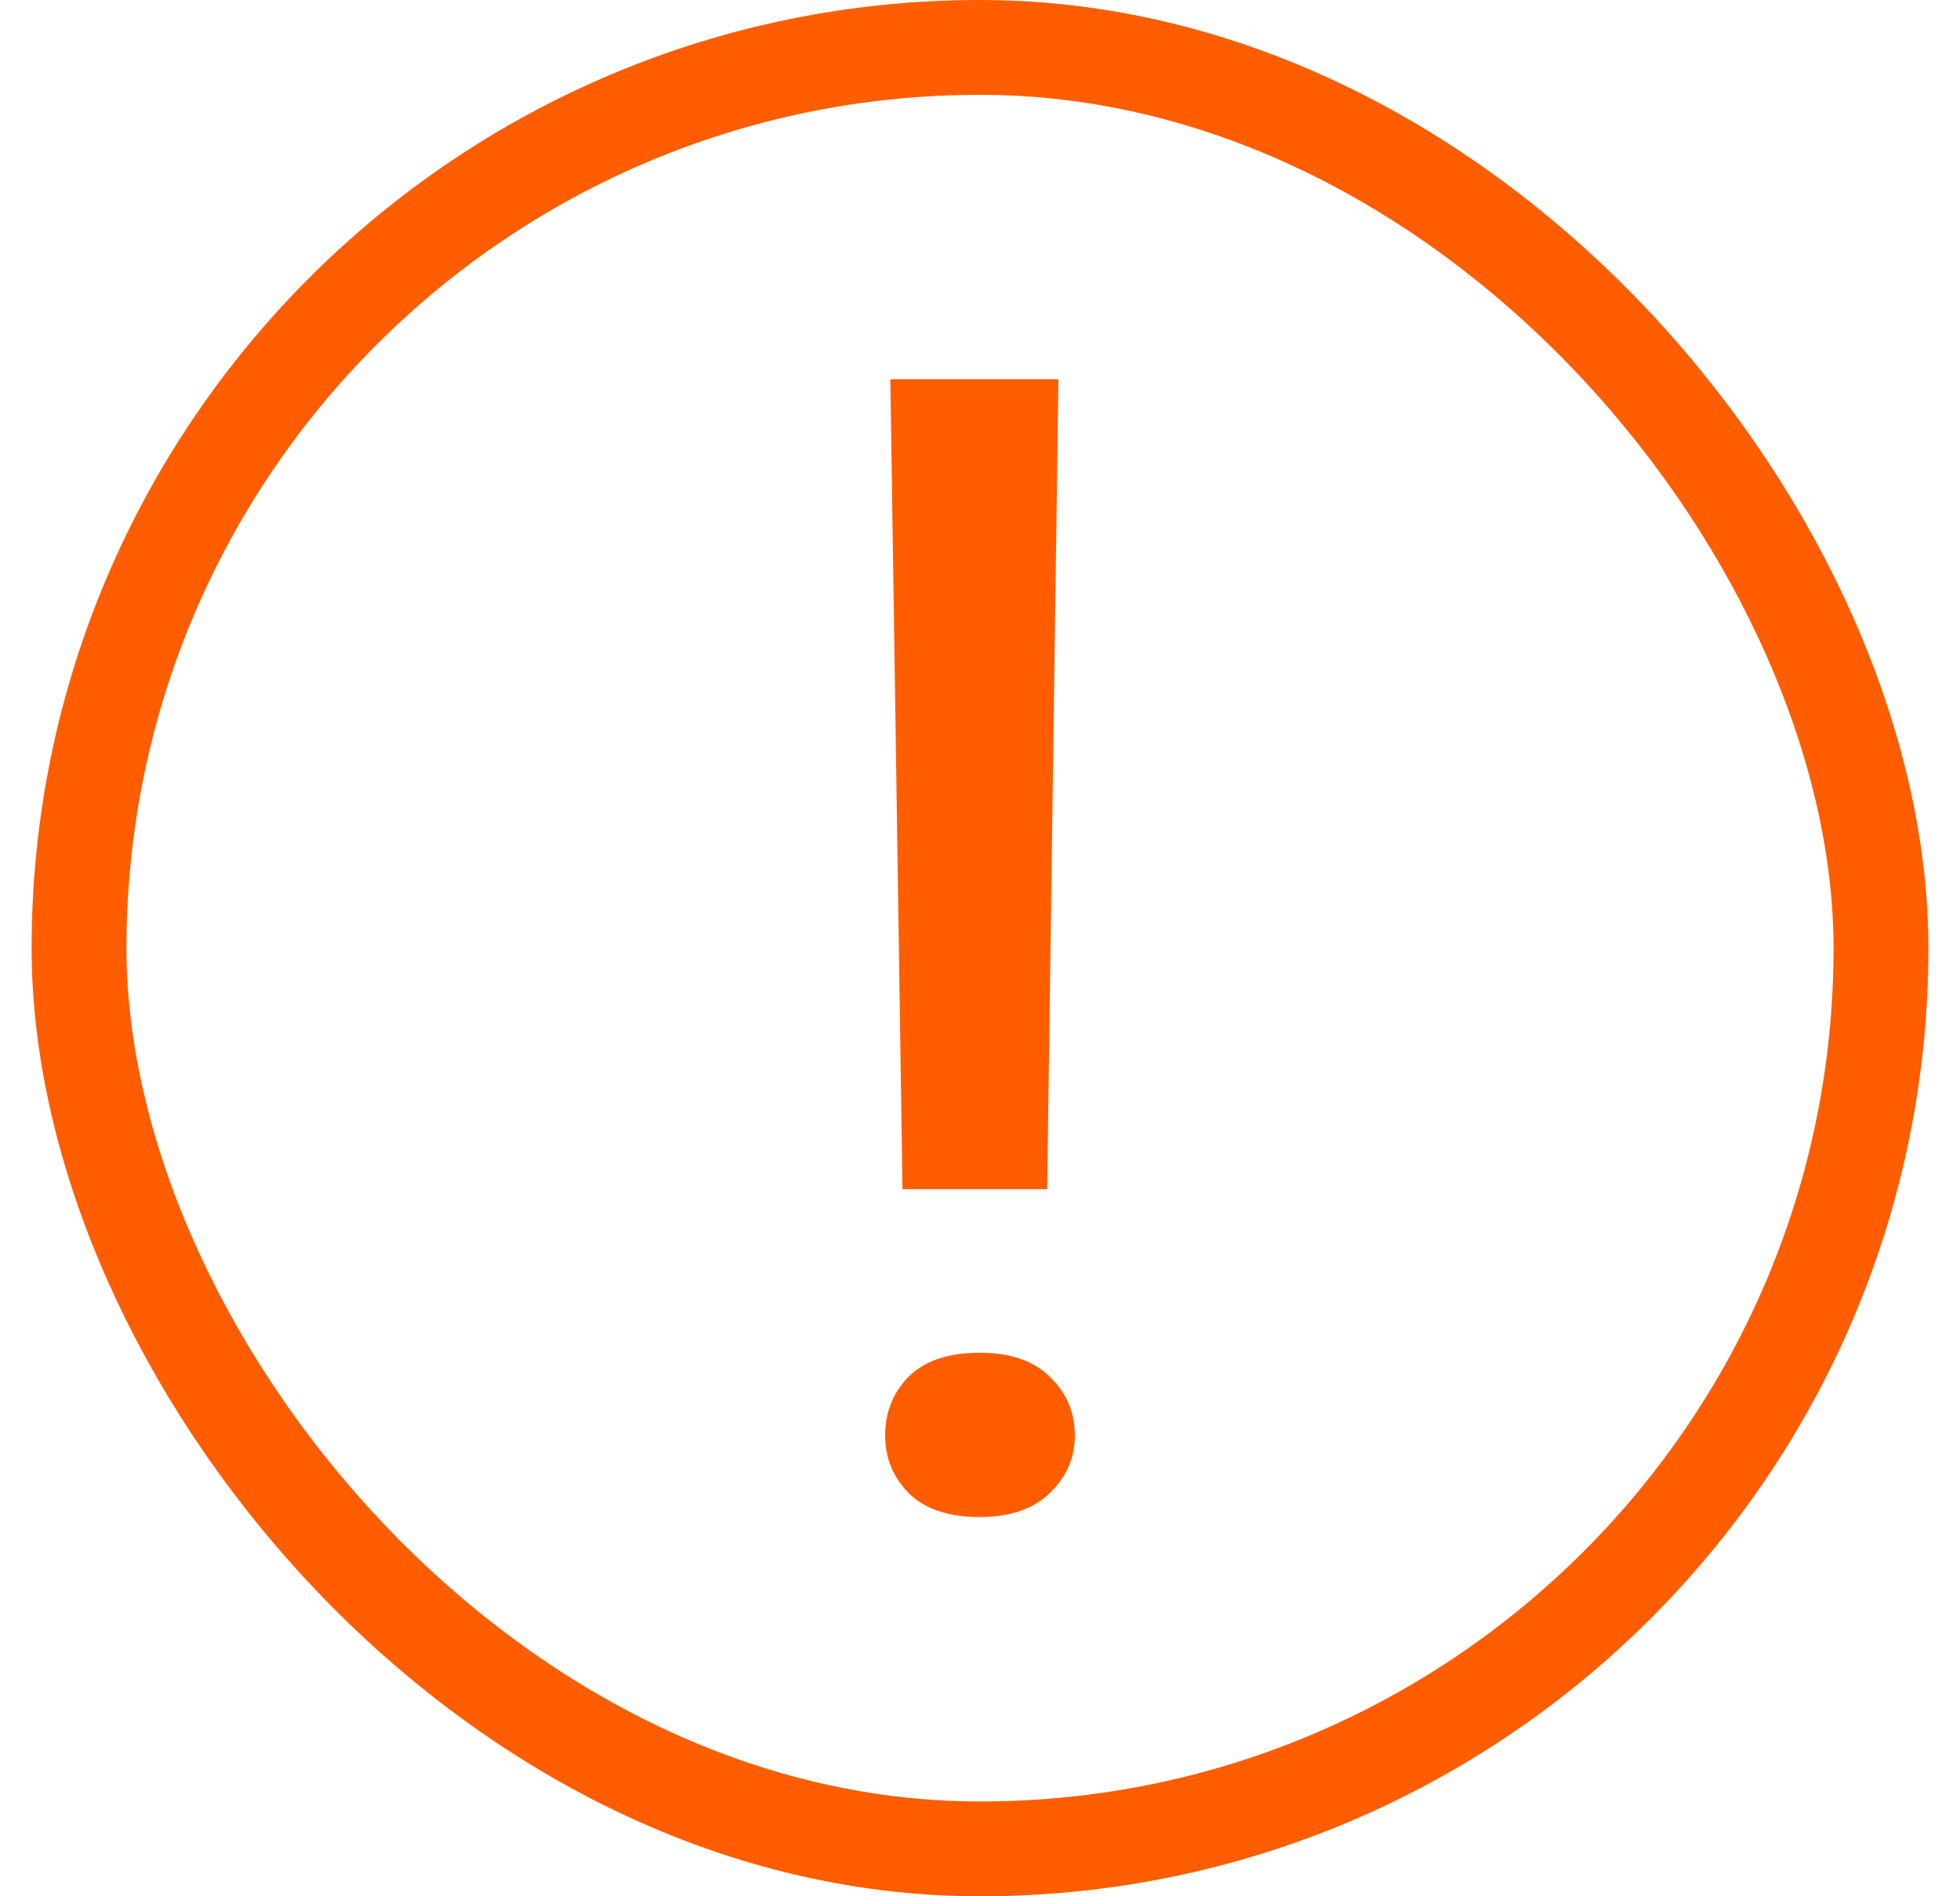
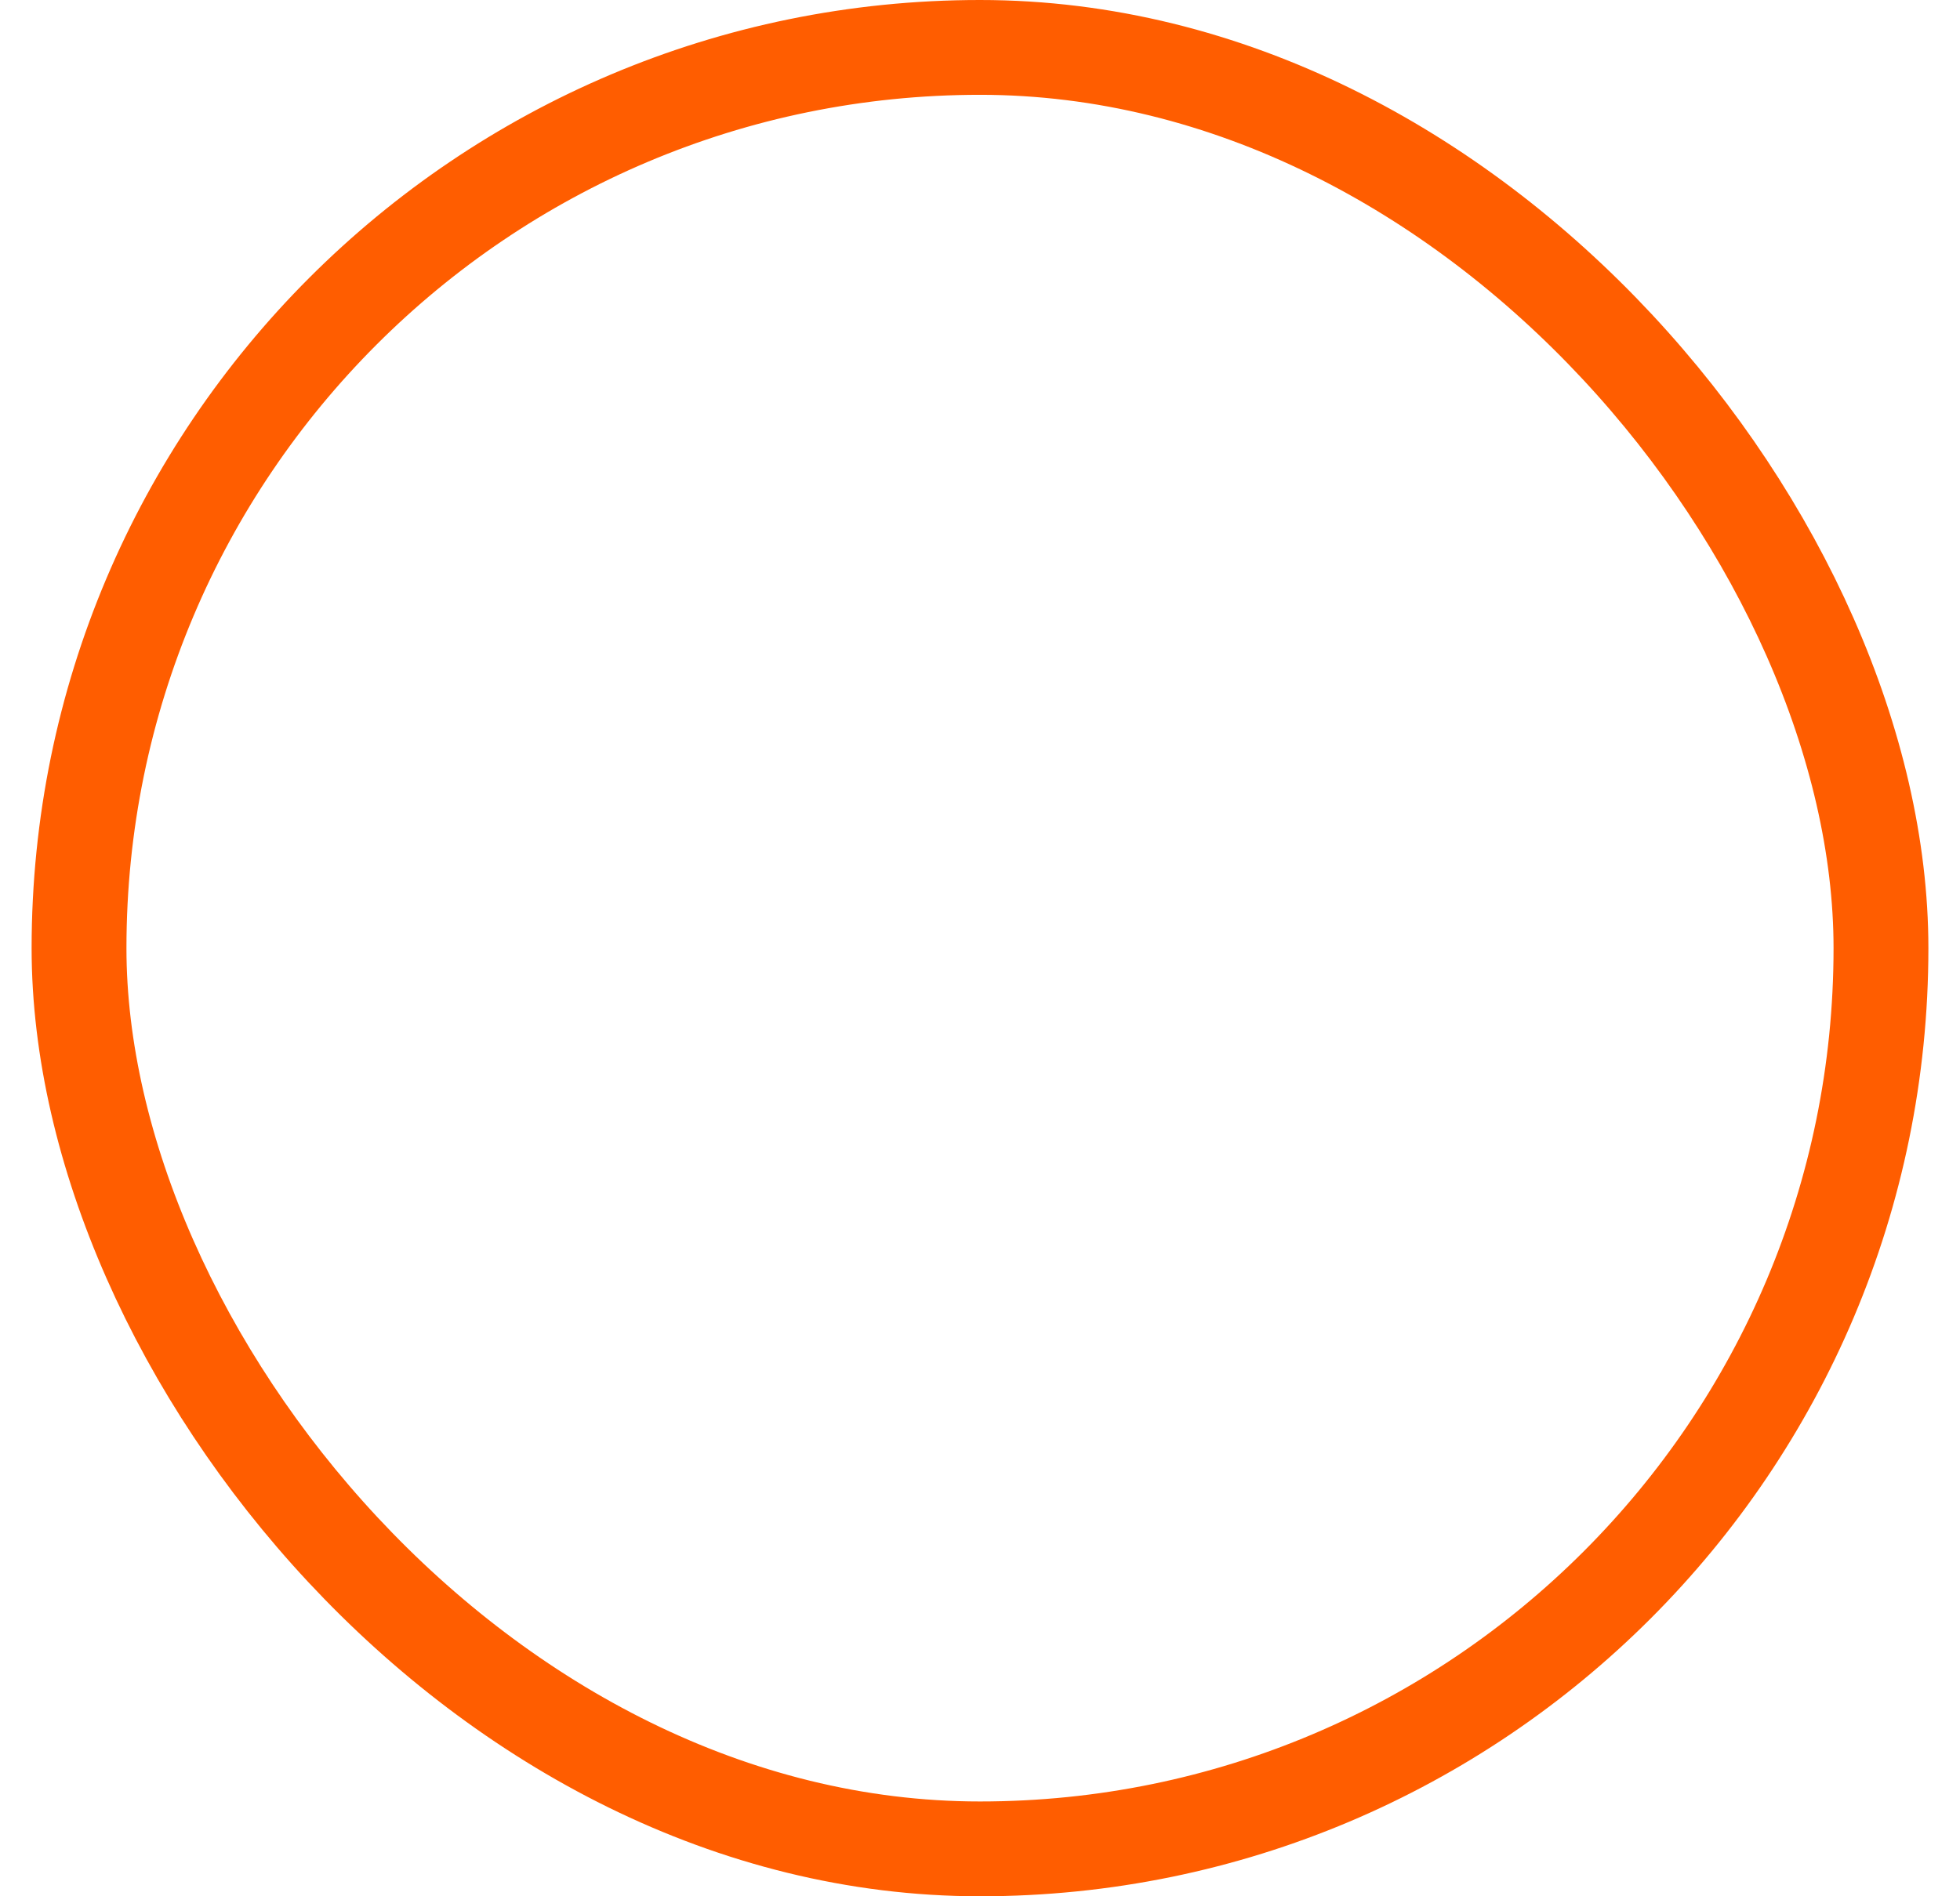
<svg xmlns="http://www.w3.org/2000/svg" width="31" height="30" viewBox="0 0 31 30" fill="none">
  <rect x="1.25" y="0.75" width="28.5" height="28.5" rx="14.25" stroke="#FF5D00" stroke-width="1.5" />
-   <path d="M16.74 6L16.562 18.813H14.274L14.082 6H16.74ZM14 22.712C14 22.345 14.123 22.034 14.37 21.781C14.626 21.527 15 21.401 15.493 21.401C15.977 21.401 16.347 21.527 16.603 21.781C16.868 22.034 17 22.345 17 22.712C17 23.064 16.868 23.366 16.603 23.62C16.347 23.873 15.977 24 15.493 24C15 24 14.626 23.873 14.37 23.62C14.123 23.366 14 23.064 14 22.712Z" fill="#FF5D00" />
</svg>